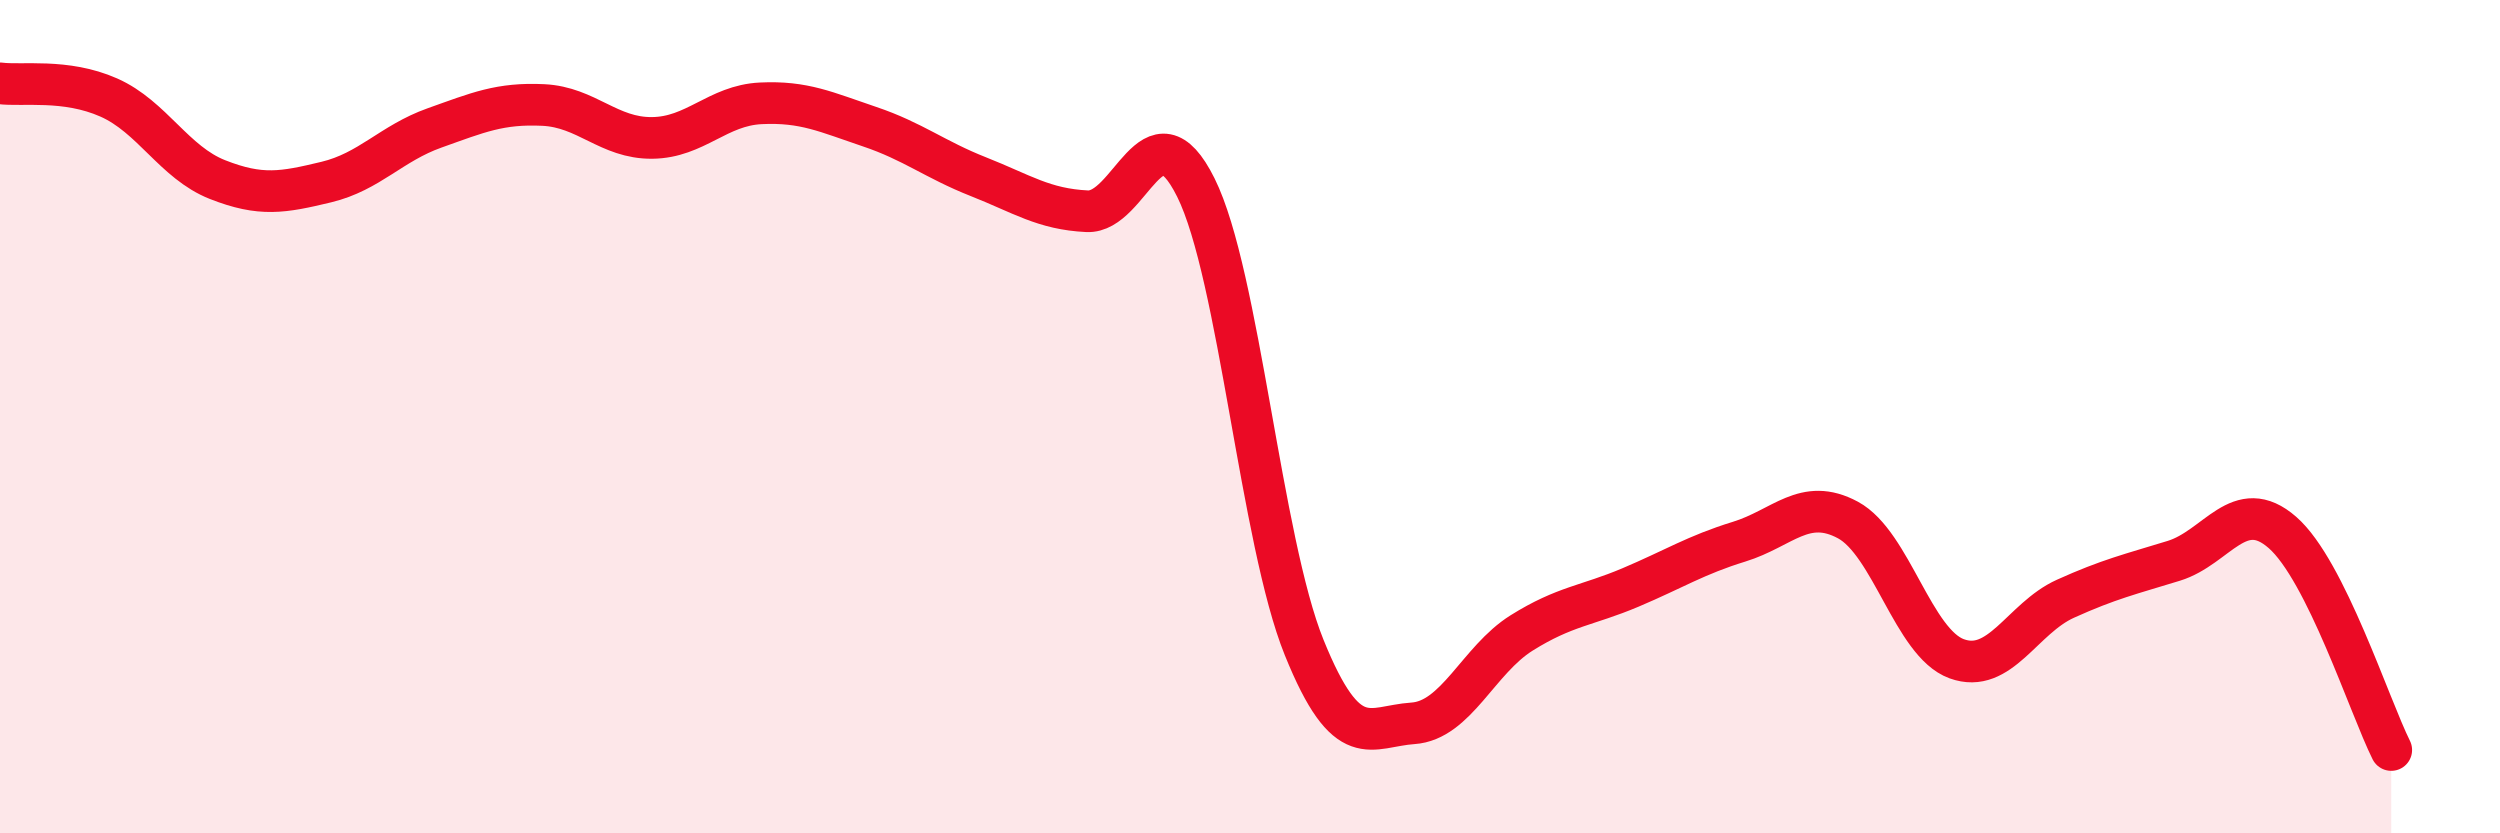
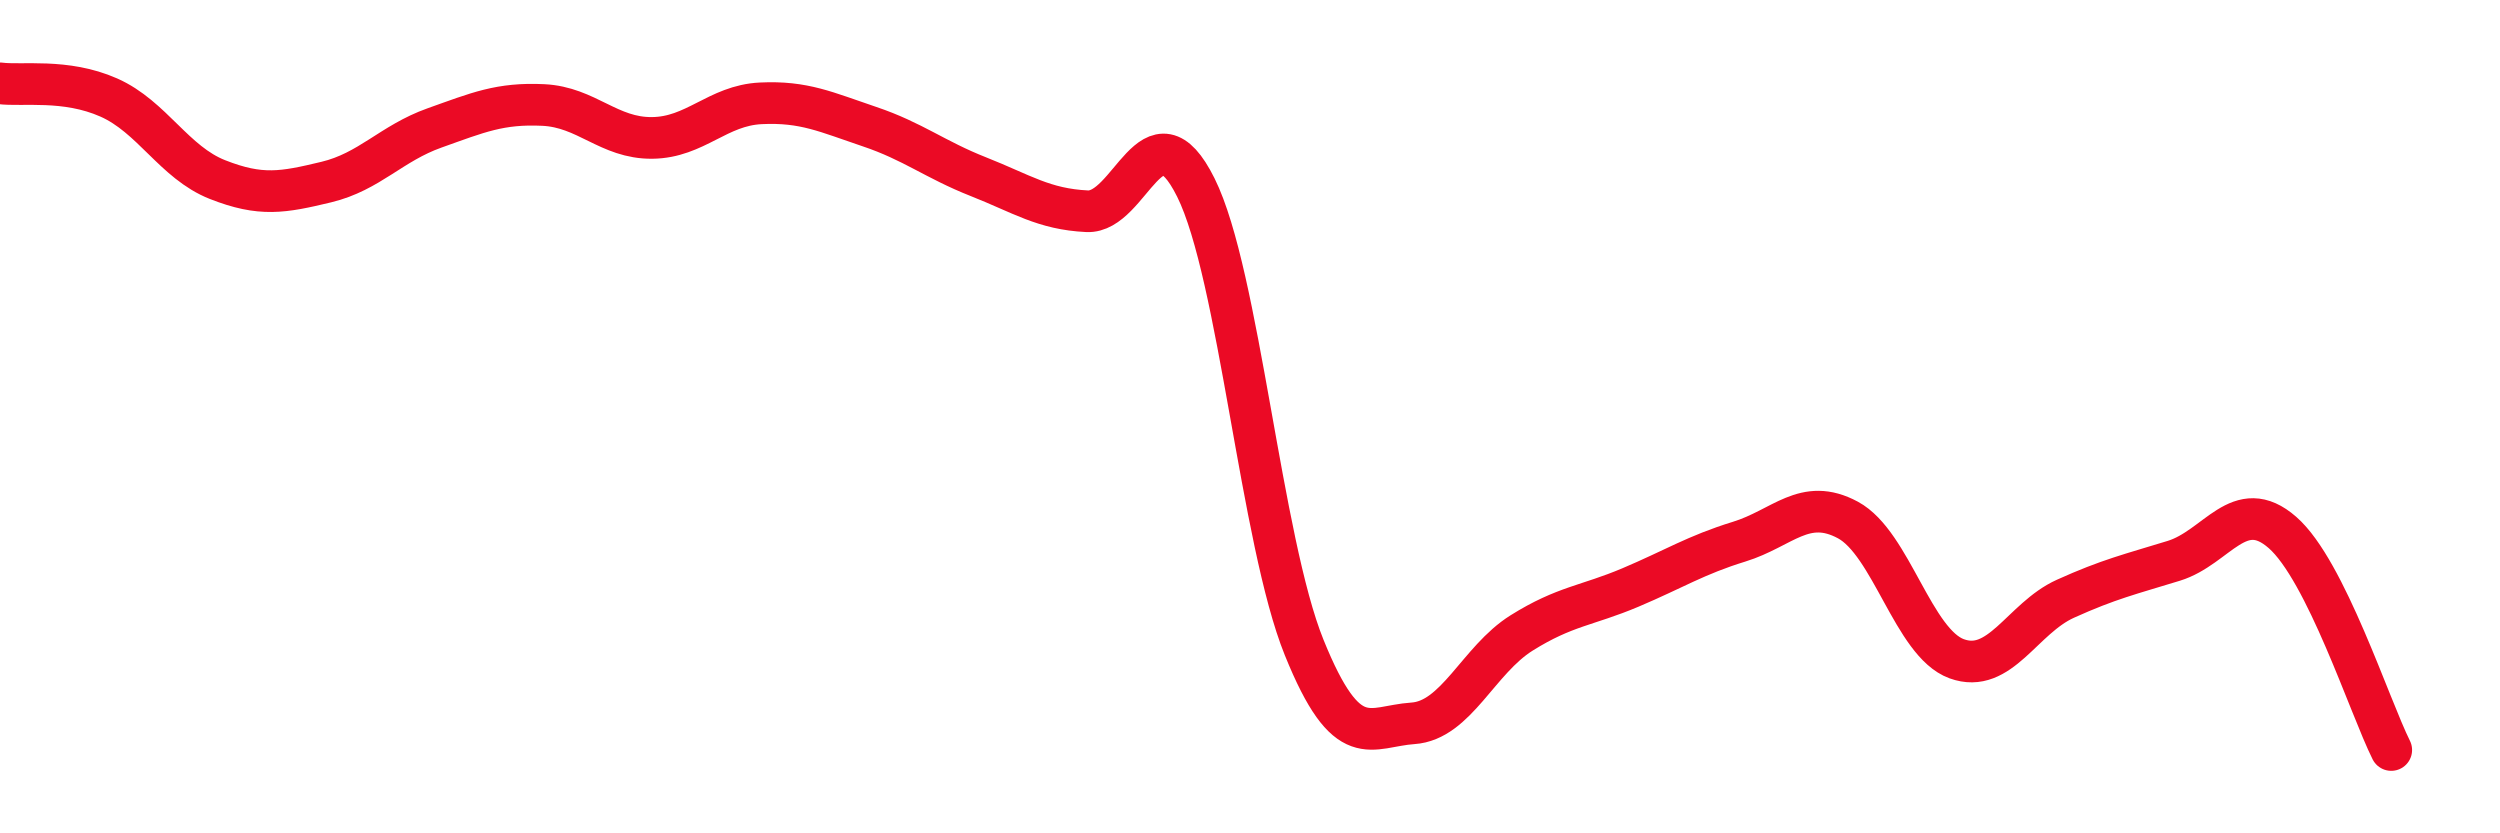
<svg xmlns="http://www.w3.org/2000/svg" width="60" height="20" viewBox="0 0 60 20">
-   <path d="M 0,2 C 0.52,2.07 1.57,1.88 2.61,2.34 C 3.65,2.8 4.18,3.9 5.22,4.31 C 6.26,4.72 6.79,4.62 7.83,4.37 C 8.87,4.12 9.39,3.44 10.43,3.07 C 11.47,2.7 12,2.47 13.04,2.52 C 14.08,2.57 14.61,3.32 15.65,3.31 C 16.69,3.3 17.22,2.53 18.26,2.48 C 19.3,2.43 19.83,2.69 20.87,3.04 C 21.91,3.39 22.44,3.83 23.48,4.24 C 24.52,4.65 25.05,5.02 26.09,5.07 C 27.13,5.12 27.66,2.41 28.7,4.5 C 29.74,6.59 30.26,12.97 31.3,15.54 C 32.34,18.11 32.87,17.43 33.91,17.36 C 34.95,17.29 35.48,15.84 36.52,15.19 C 37.56,14.54 38.09,14.54 39.13,14.1 C 40.17,13.66 40.7,13.32 41.74,13 C 42.78,12.68 43.31,11.92 44.35,12.48 C 45.39,13.04 45.92,15.43 46.96,15.81 C 48,16.19 48.53,14.84 49.57,14.37 C 50.61,13.9 51.13,13.78 52.17,13.46 C 53.21,13.14 53.74,11.87 54.78,12.78 C 55.82,13.69 56.87,16.96 57.39,18L57.39 20L0 20Z" fill="#EB0A25" opacity="0.1" stroke-linecap="round" stroke-linejoin="round" />
  <path d="M 0,2 C 0.52,2.07 1.57,1.88 2.61,2.34 C 3.65,2.8 4.18,3.9 5.22,4.31 C 6.26,4.72 6.79,4.62 7.83,4.37 C 8.87,4.12 9.39,3.44 10.43,3.07 C 11.47,2.7 12,2.47 13.04,2.52 C 14.08,2.57 14.61,3.32 15.65,3.31 C 16.69,3.3 17.22,2.53 18.26,2.48 C 19.3,2.43 19.83,2.69 20.87,3.04 C 21.91,3.39 22.44,3.83 23.48,4.24 C 24.52,4.65 25.05,5.02 26.09,5.07 C 27.13,5.12 27.66,2.41 28.7,4.5 C 29.74,6.59 30.26,12.97 31.3,15.54 C 32.34,18.11 32.87,17.43 33.91,17.36 C 34.95,17.29 35.48,15.84 36.52,15.19 C 37.56,14.54 38.09,14.54 39.13,14.1 C 40.17,13.66 40.7,13.32 41.74,13 C 42.78,12.68 43.31,11.92 44.35,12.48 C 45.39,13.04 45.92,15.43 46.96,15.81 C 48,16.19 48.53,14.84 49.57,14.37 C 50.61,13.9 51.13,13.78 52.17,13.46 C 53.21,13.14 53.74,11.87 54.78,12.78 C 55.82,13.69 56.87,16.96 57.39,18" stroke="#EB0A25" stroke-width="1" fill="none" stroke-linecap="round" stroke-linejoin="round" />
</svg>